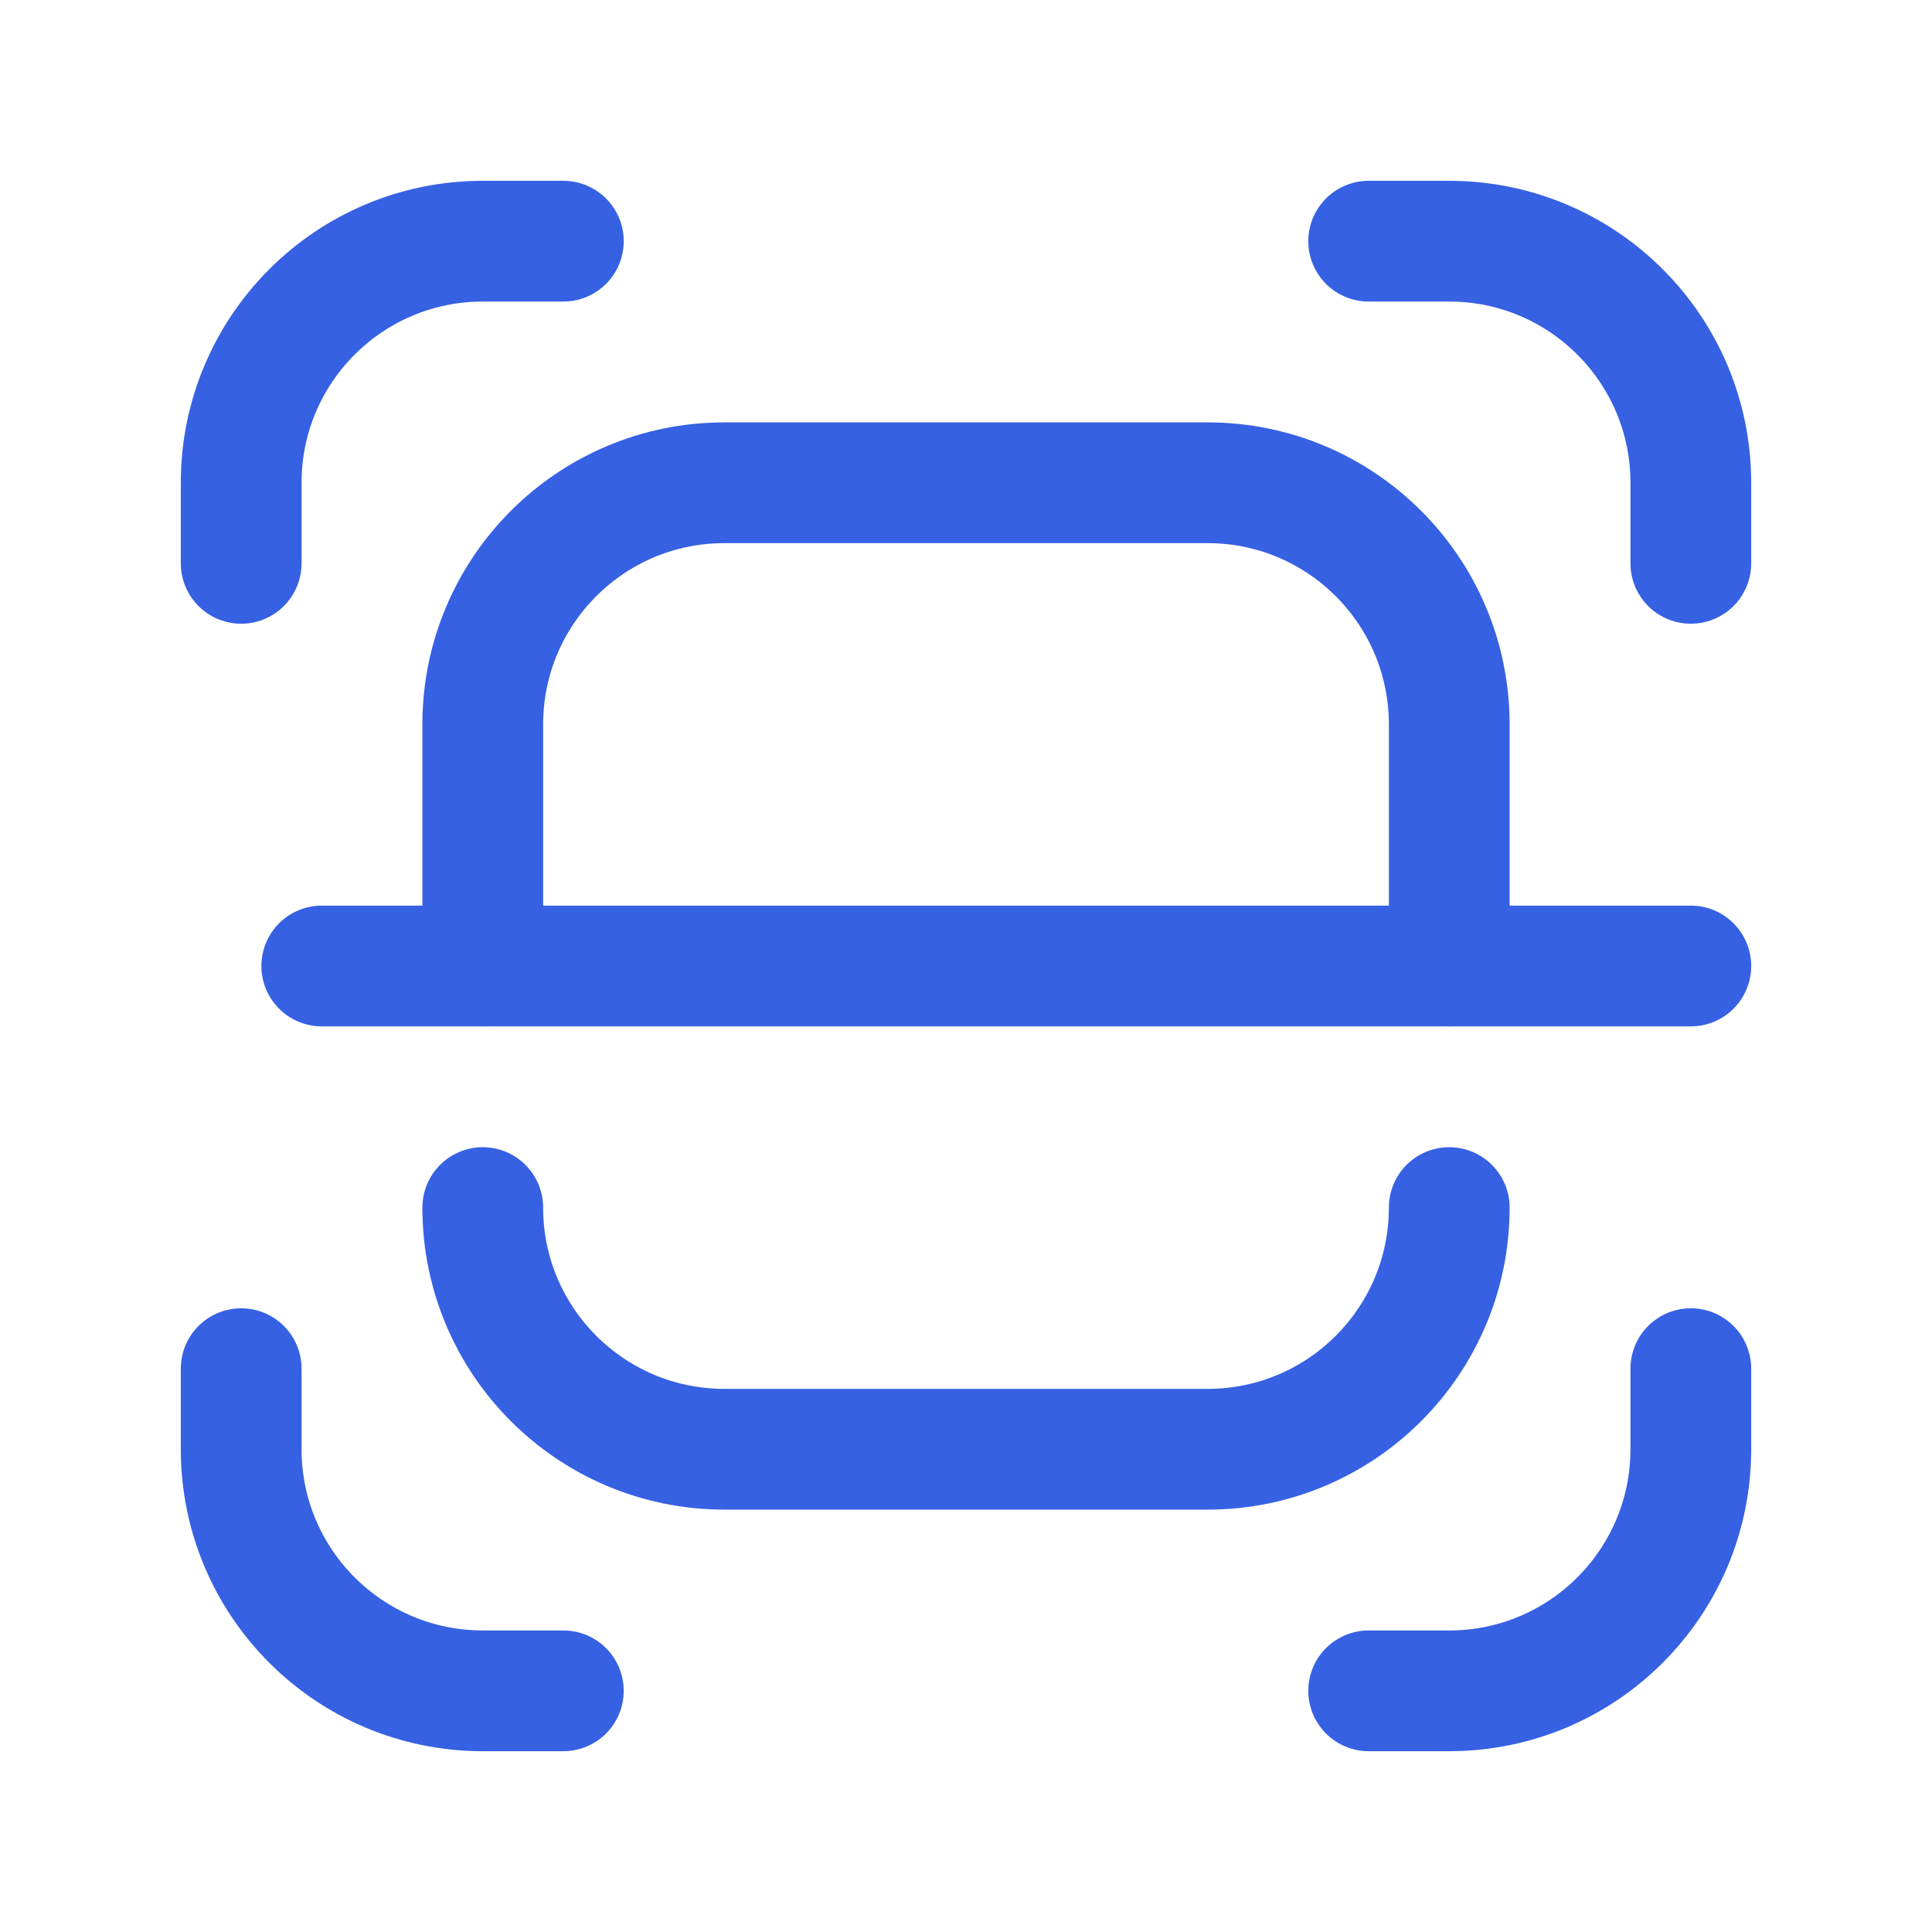
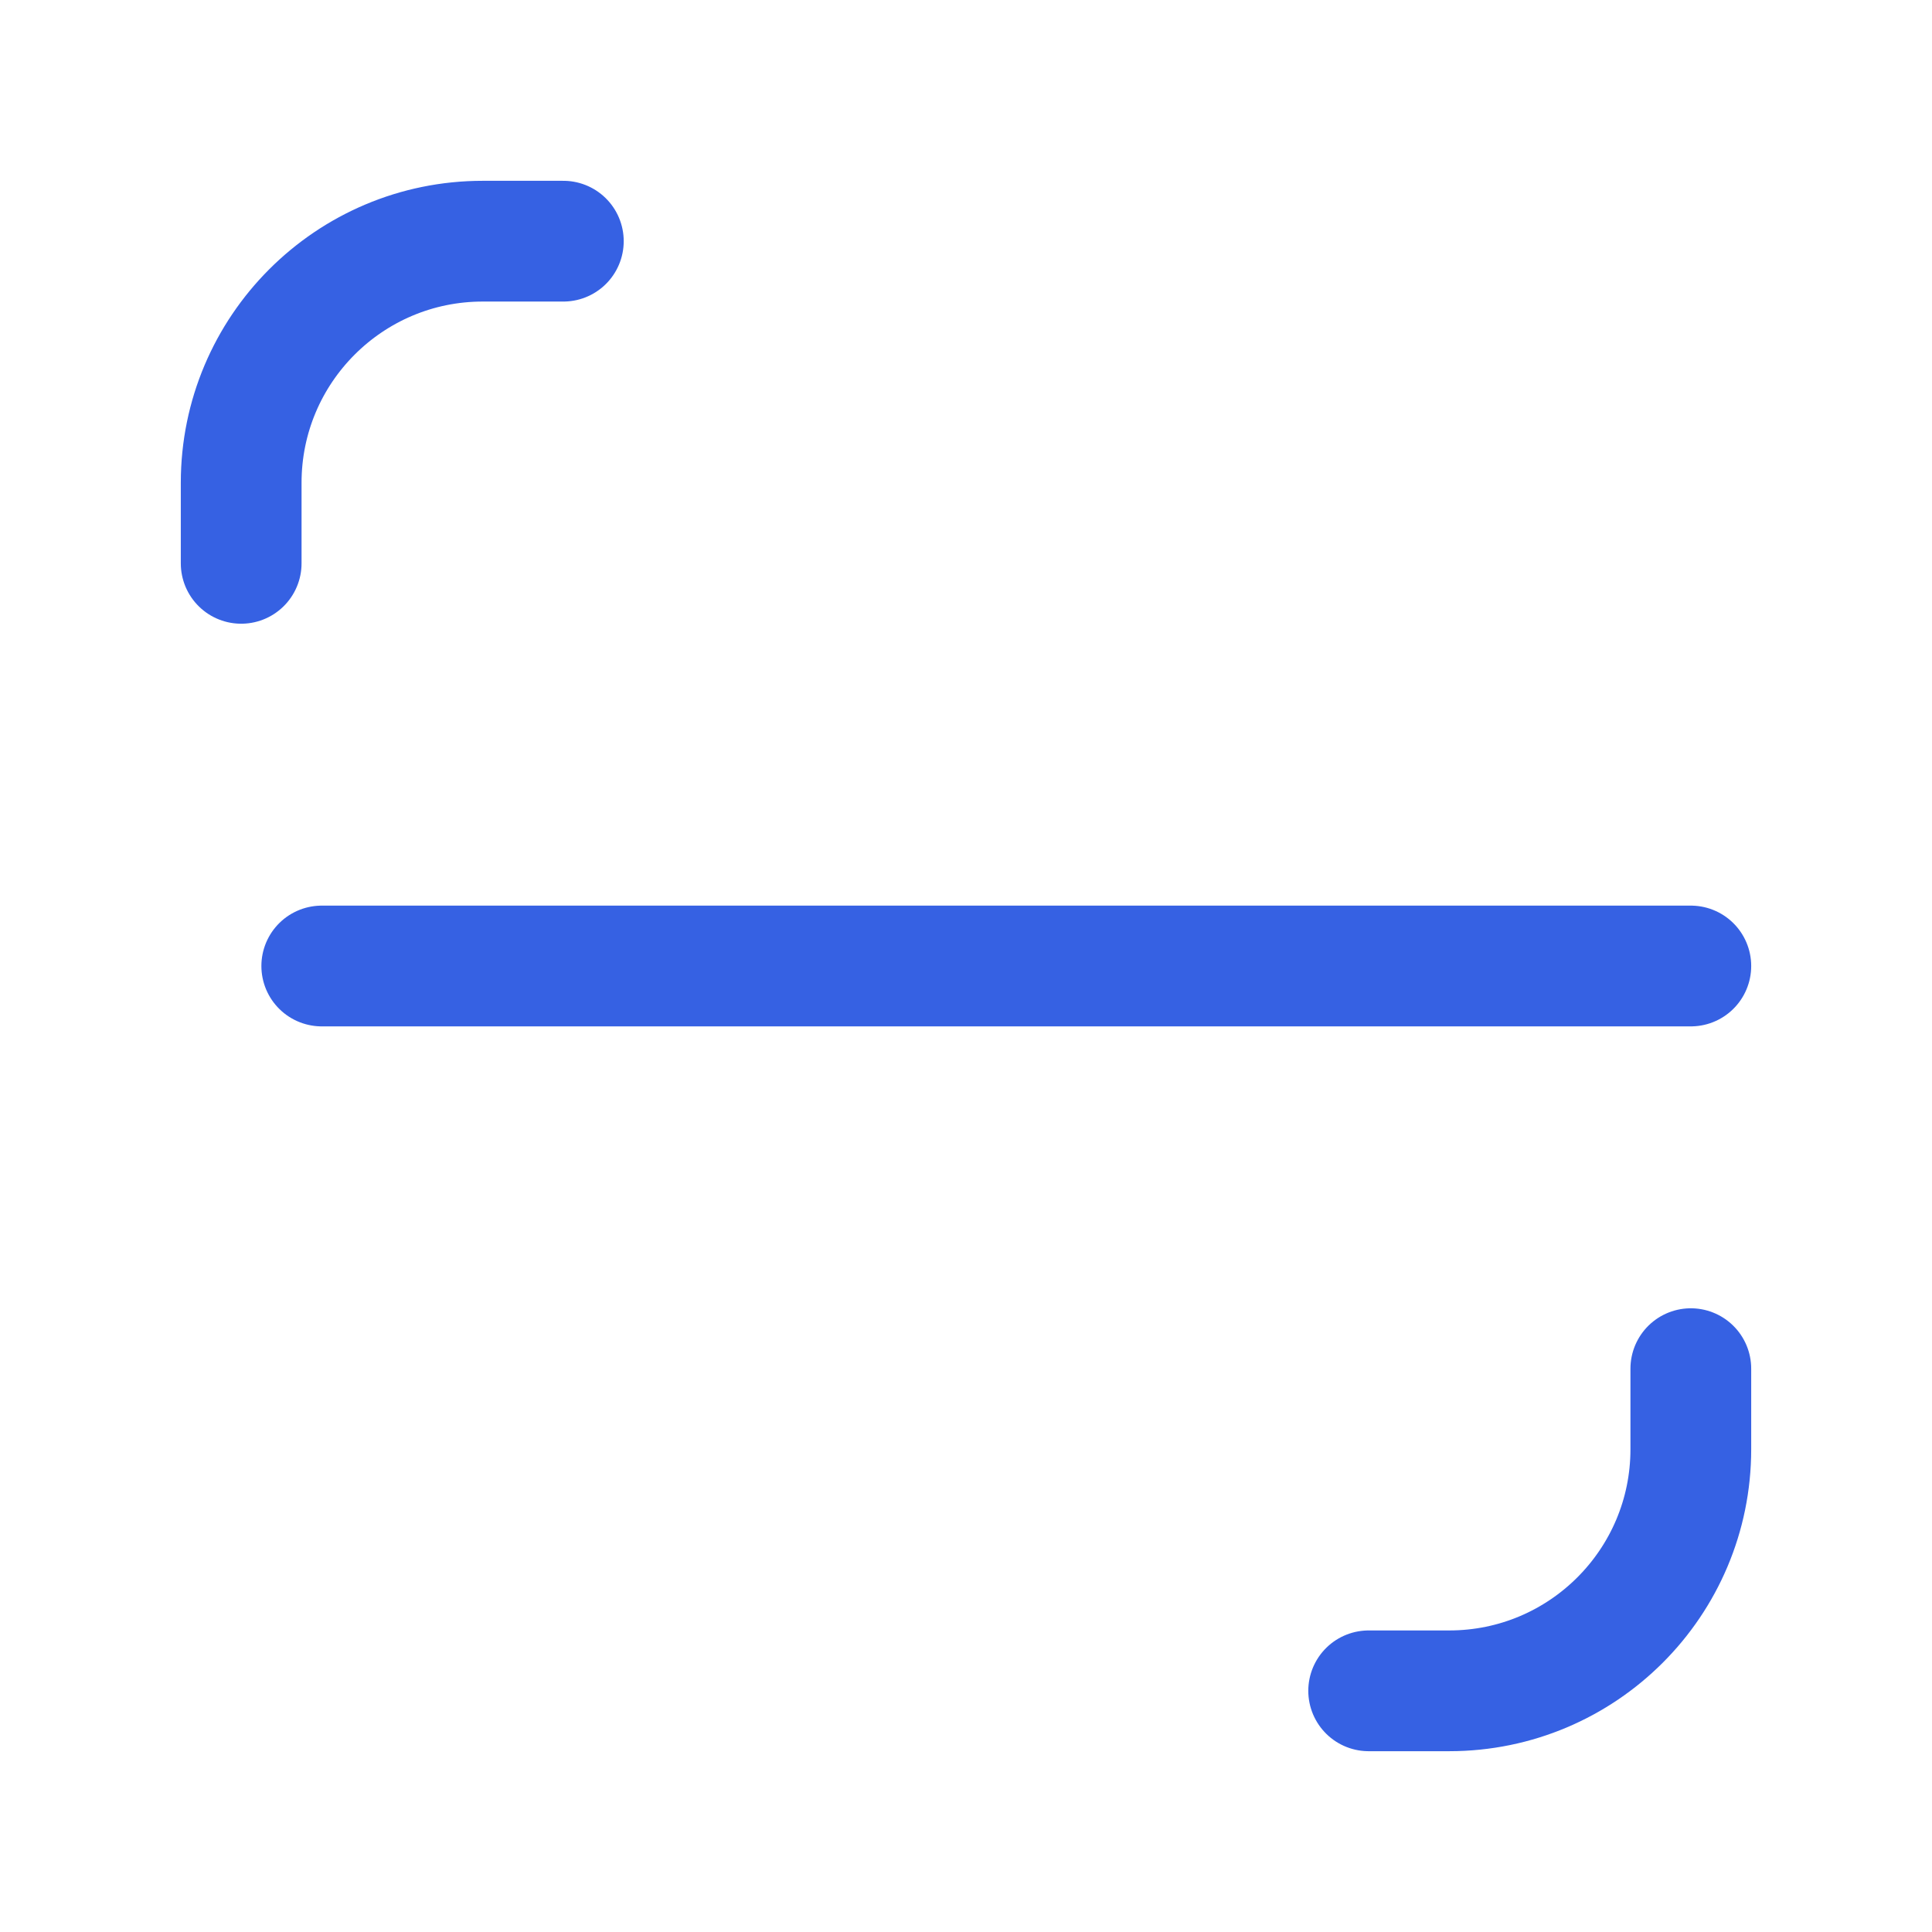
<svg xmlns="http://www.w3.org/2000/svg" width="24" height="24" viewBox="0 0 24 24" fill="none">
-   <path d="M6.998 21.004H5.997C4.34 21.004 2.996 19.66 2.996 18.003V17.002" stroke="#3661E3" stroke-width="1.5" stroke-linecap="round" stroke-linejoin="round" />
-   <path d="M17.002 2.996H18.003C19.66 2.996 21.004 4.34 21.004 5.997V6.998" stroke="#3661E3" stroke-width="1.5" stroke-linecap="round" stroke-linejoin="round" />
  <path d="M2.996 6.998V5.997C2.996 4.34 4.34 2.996 5.997 2.996H6.998" stroke="#3661E3" stroke-width="1.5" stroke-linecap="round" stroke-linejoin="round" />
  <path d="M21.004 17.002V18.003C21.004 19.66 19.66 21.004 18.003 21.004H17.002" stroke="#3661E3" stroke-width="1.5" stroke-linecap="round" stroke-linejoin="round" />
-   <path d="M5.997 12V8.999C5.997 7.341 7.341 5.997 8.999 5.997H15.001C16.659 5.997 18.003 7.341 18.003 8.999V12" stroke="#3661E3" stroke-width="1.5" stroke-linecap="round" stroke-linejoin="round" />
-   <path d="M18.003 15.001C18.003 16.659 16.659 18.003 15.001 18.003H8.999C7.341 18.003 5.997 16.659 5.997 15.001" stroke="#3661E3" stroke-width="1.5" stroke-linecap="round" stroke-linejoin="round" />
  <path d="M3.997 12H21.004" stroke="#3661E3" stroke-width="1.5" stroke-linecap="round" stroke-linejoin="round" />
</svg>